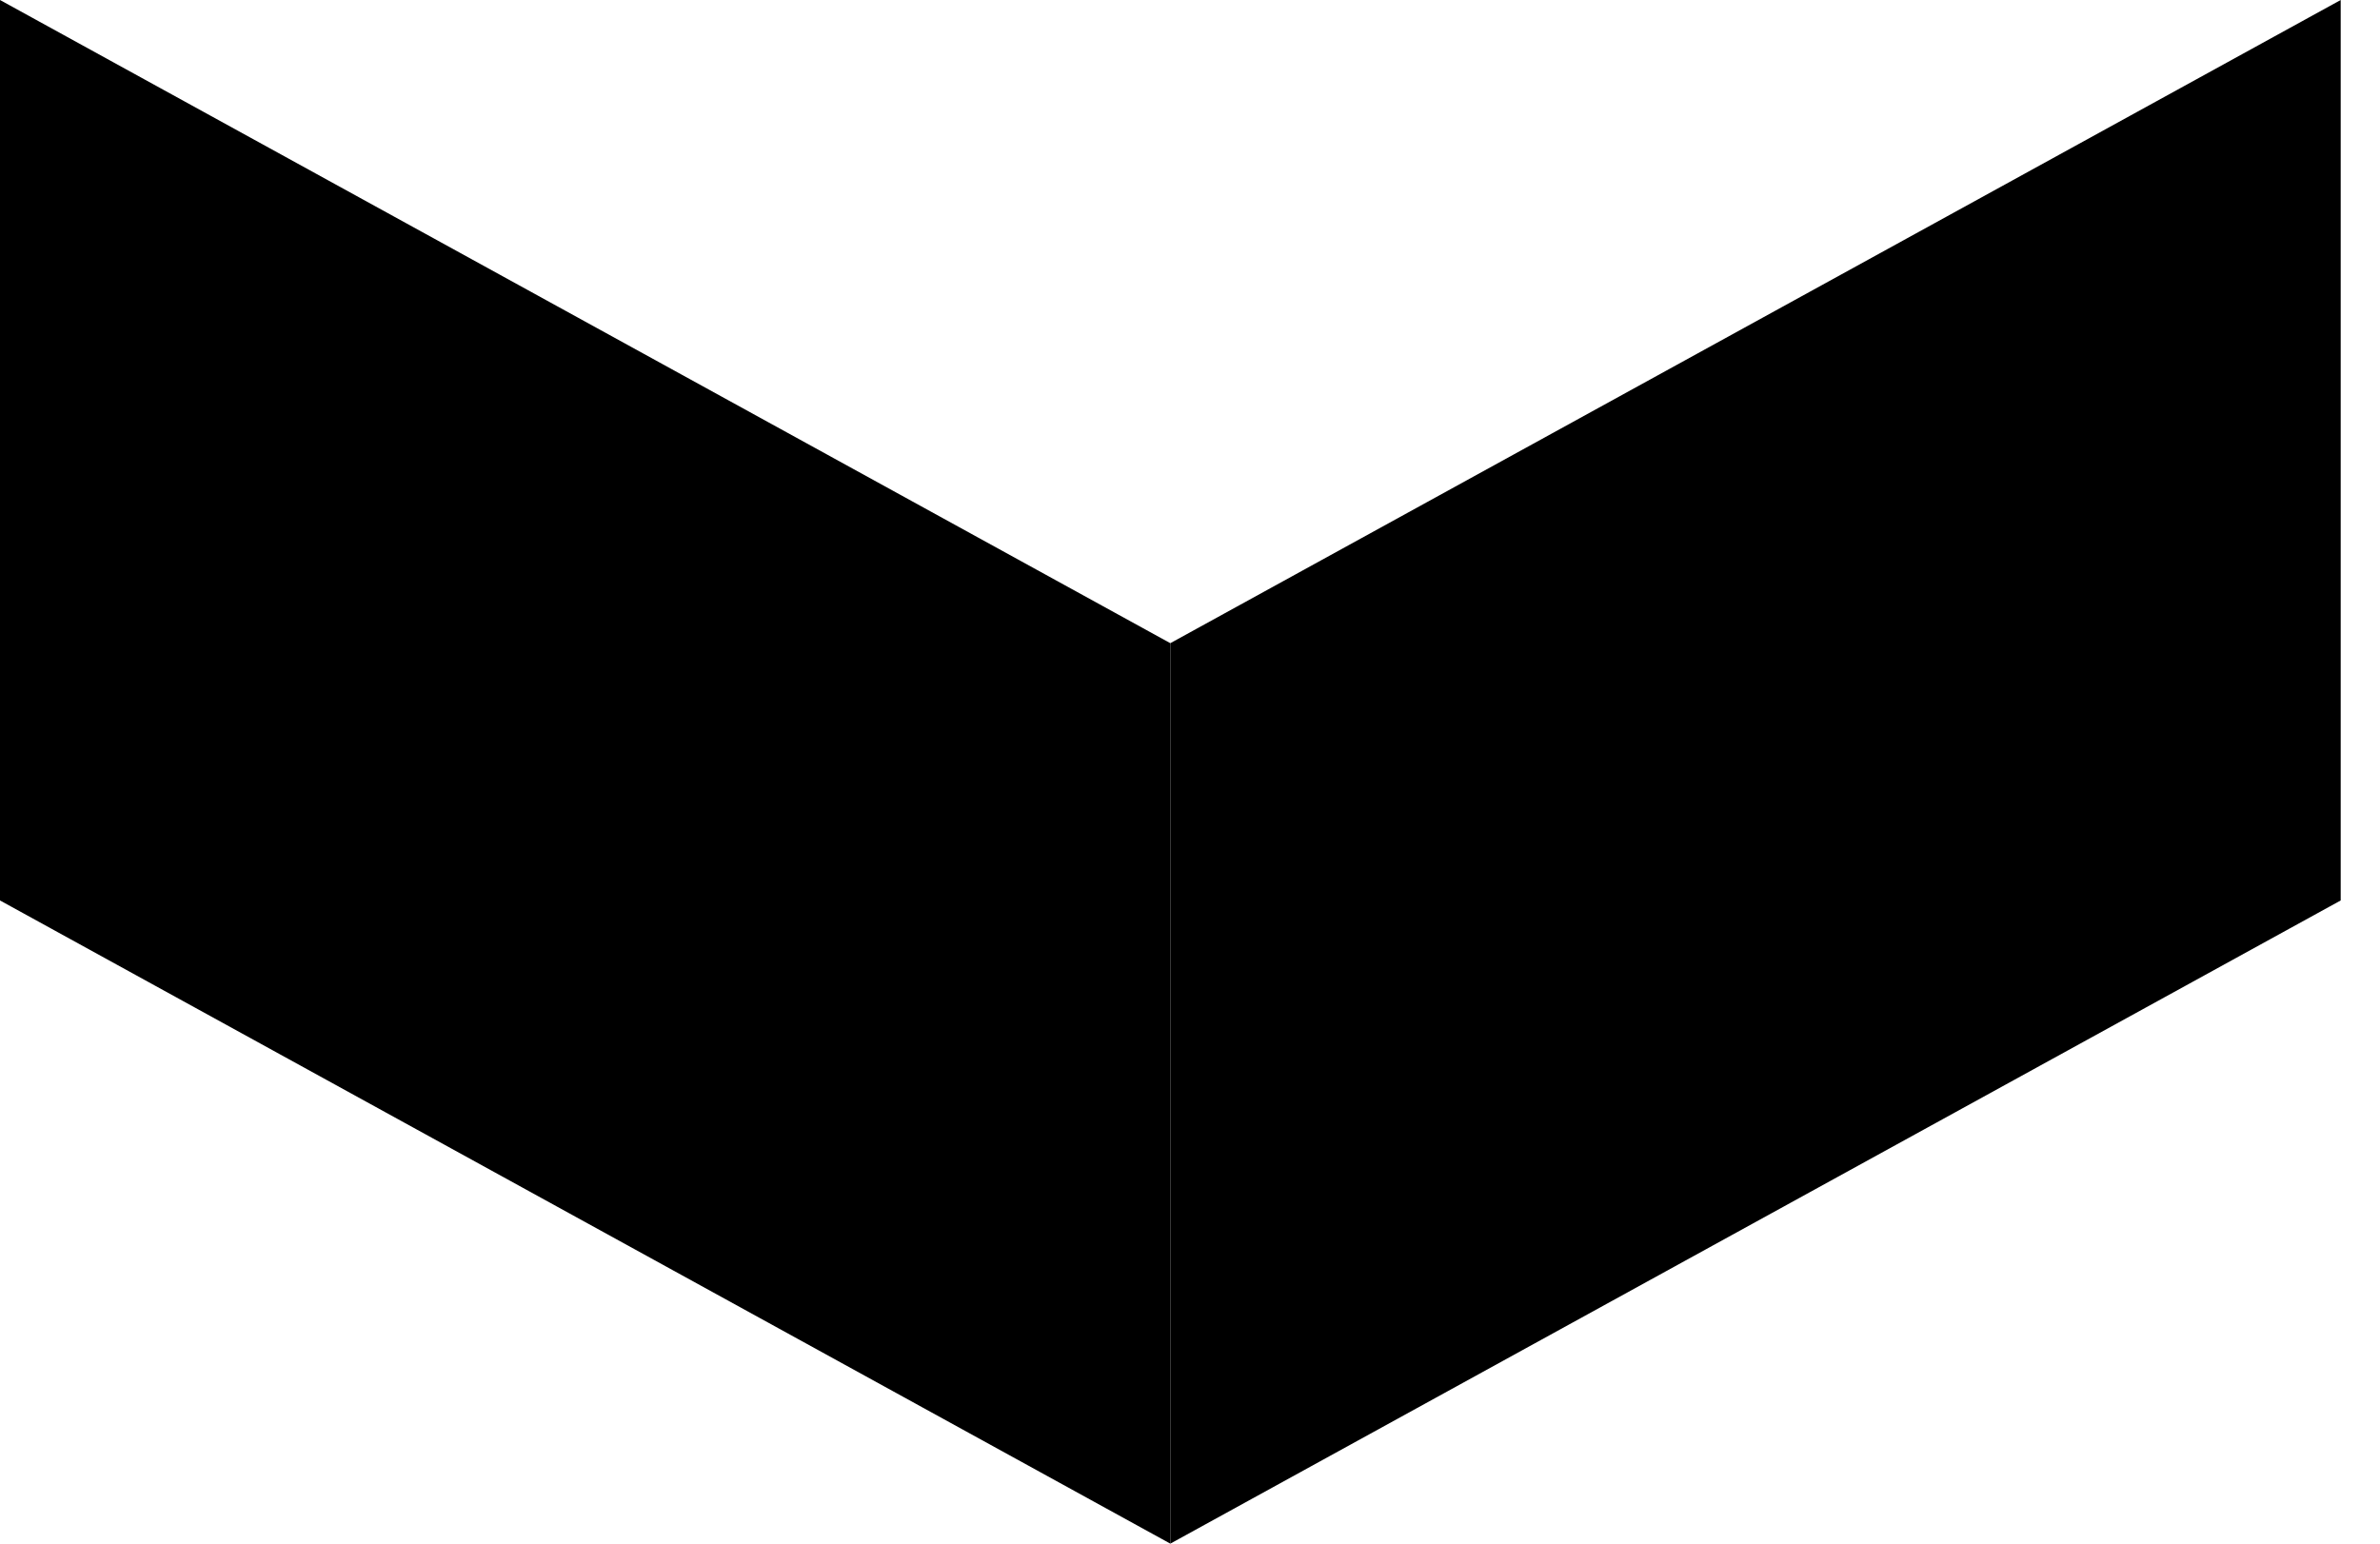
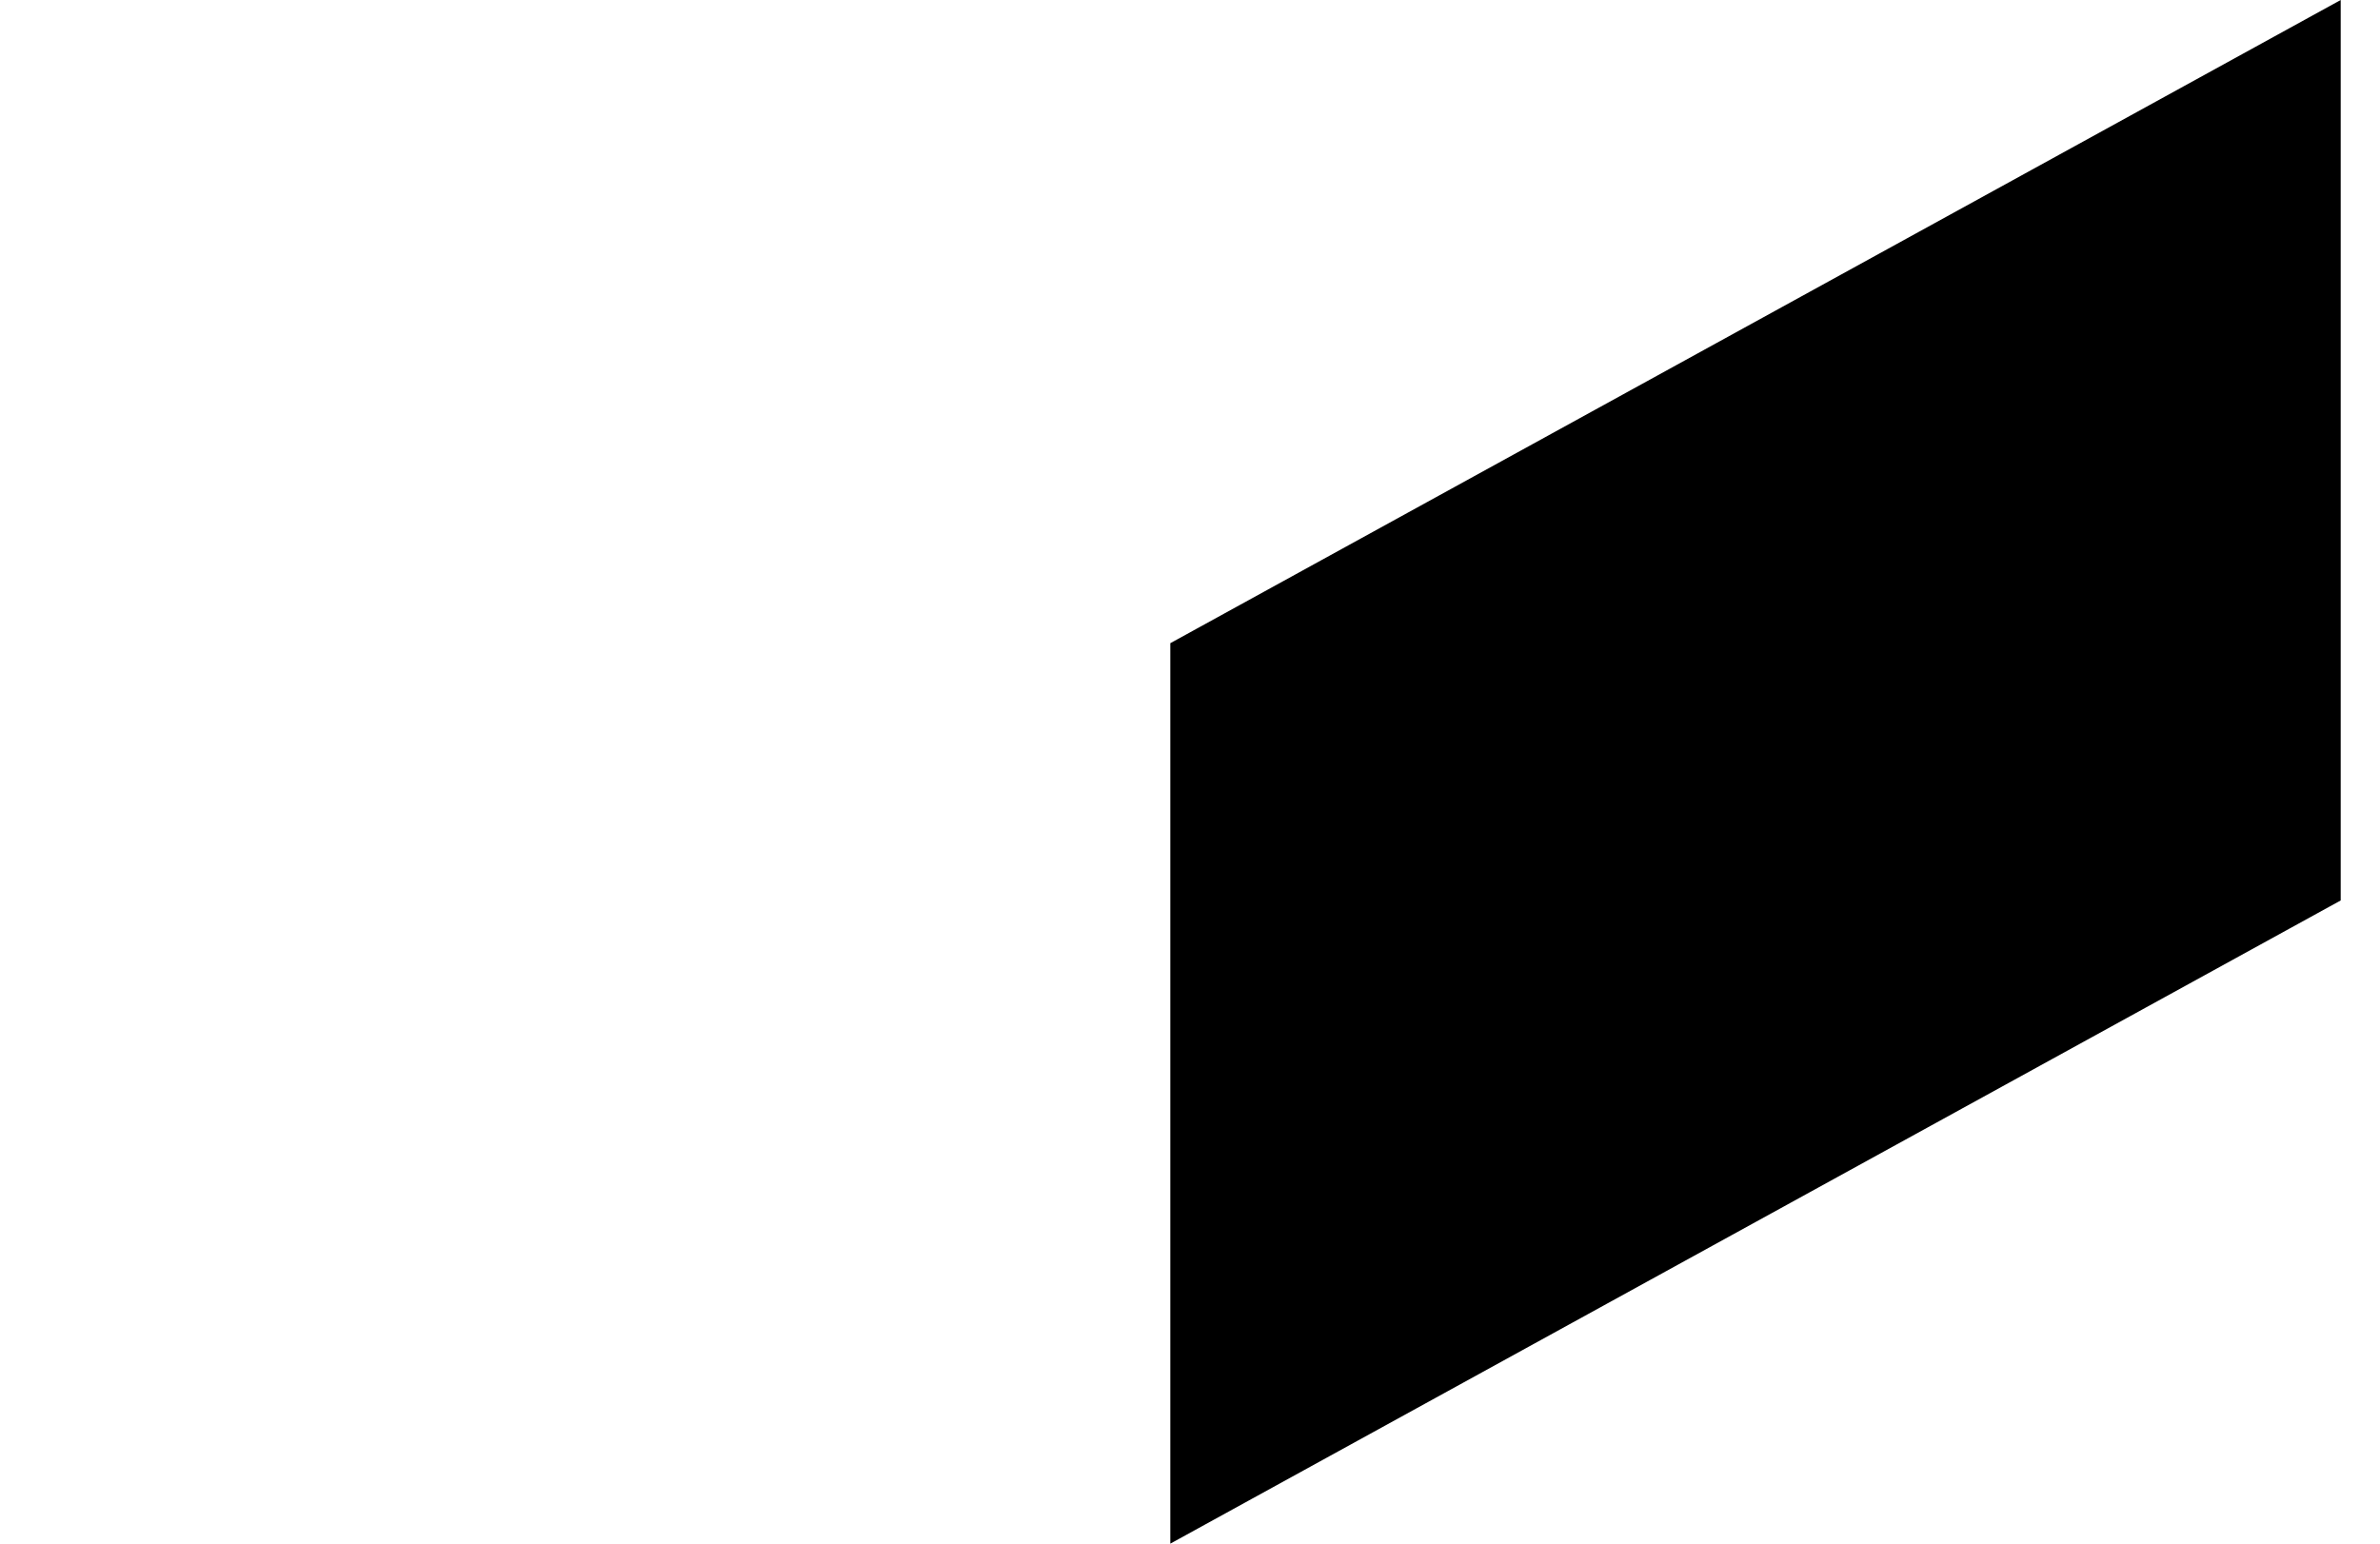
<svg xmlns="http://www.w3.org/2000/svg" width="37" height="24" viewBox="0 0 37 24" fill="none">
-   <path d="M0 0L18.194 10V24L0 14V0Z" fill="black" />
  <path d="M36.389 0L18.194 10V24L36.389 14V0Z" fill="black" />
</svg>